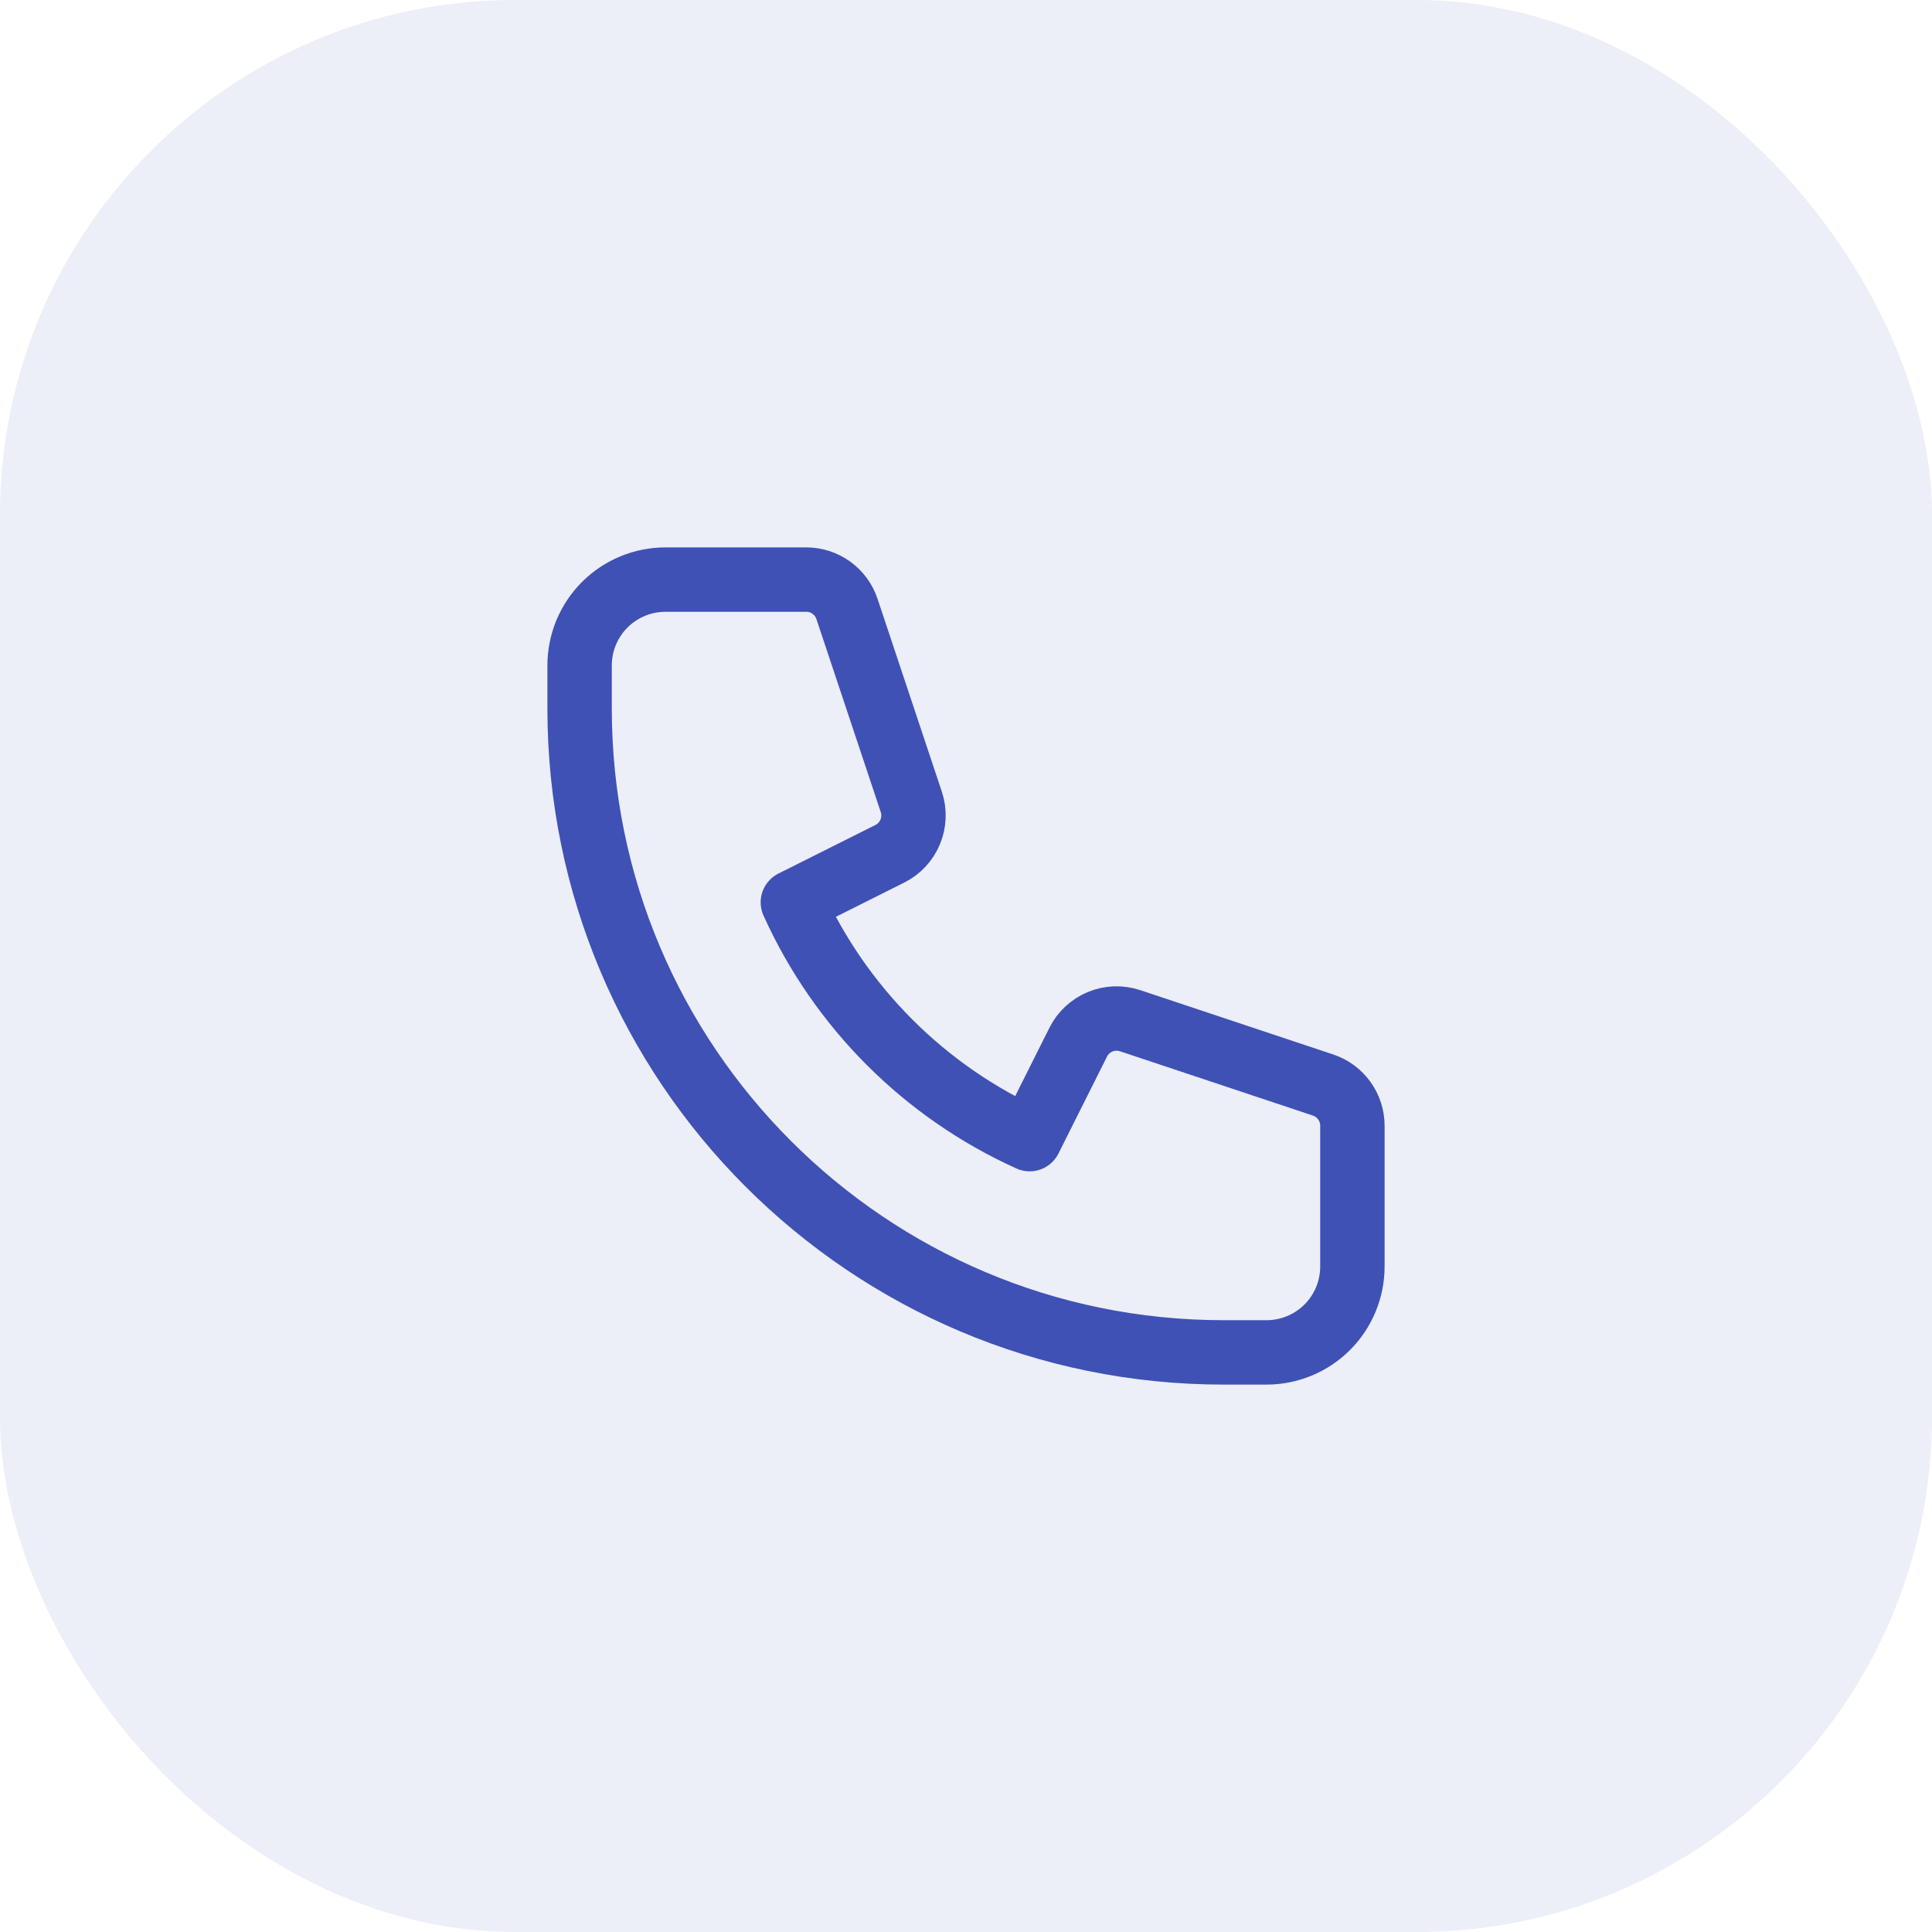
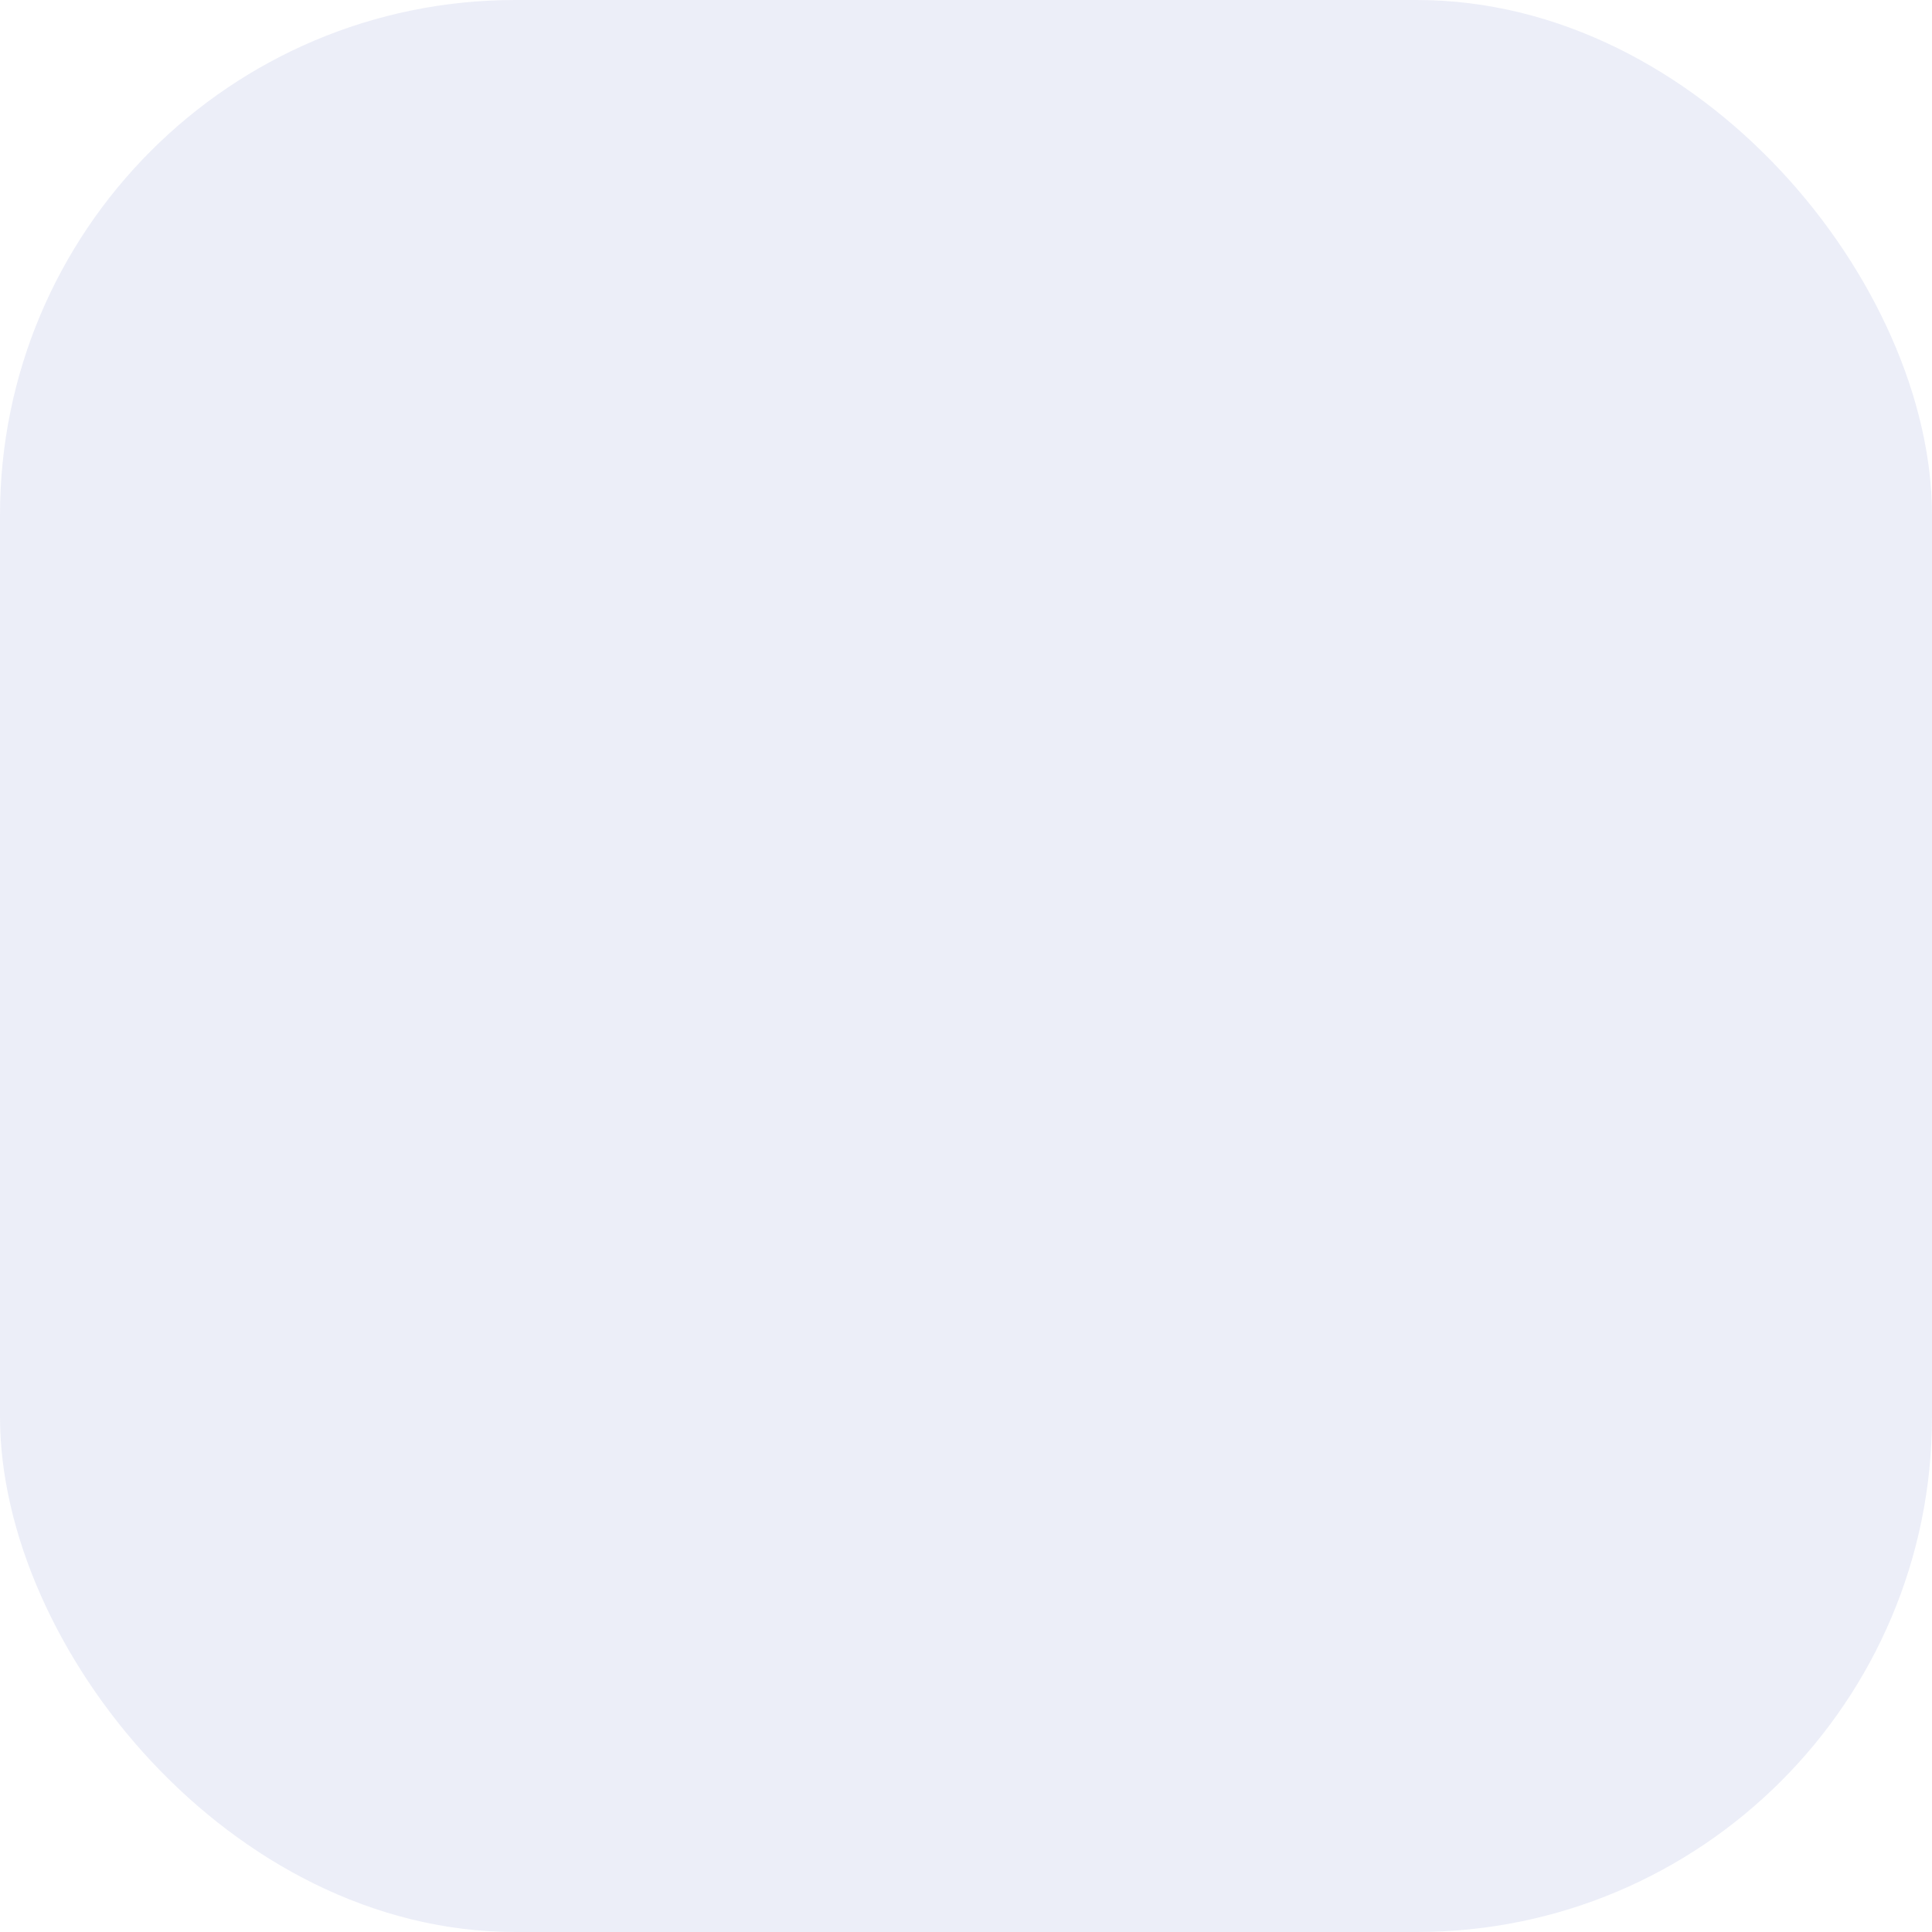
<svg xmlns="http://www.w3.org/2000/svg" width="60" height="60" viewBox="0 0 60 60" fill="none">
  <rect opacity="0.1" width="60" height="60" rx="16" fill="#3F51B5" />
-   <path d="M18 20.667C18 19.959 18.281 19.281 18.781 18.781C19.281 18.281 19.959 18 20.667 18H25.04C25.32 18 25.592 18.088 25.819 18.252C26.046 18.416 26.216 18.647 26.304 18.912L28.301 24.903C28.402 25.207 28.391 25.538 28.268 25.834C28.145 26.131 27.919 26.373 27.632 26.516L24.623 28.023C26.098 31.287 28.713 33.902 31.977 35.377L33.484 32.368C33.627 32.081 33.87 31.855 34.166 31.732C34.462 31.609 34.793 31.598 35.097 31.699L41.088 33.696C41.354 33.785 41.585 33.954 41.748 34.181C41.912 34.408 42 34.681 42 34.961V39.333C42 40.041 41.719 40.719 41.219 41.219C40.719 41.719 40.041 42 39.333 42H38C26.955 42 18 33.045 18 22V20.667Z" stroke="#3F51B5" stroke-width="2" stroke-linecap="round" stroke-linejoin="round" />
</svg>